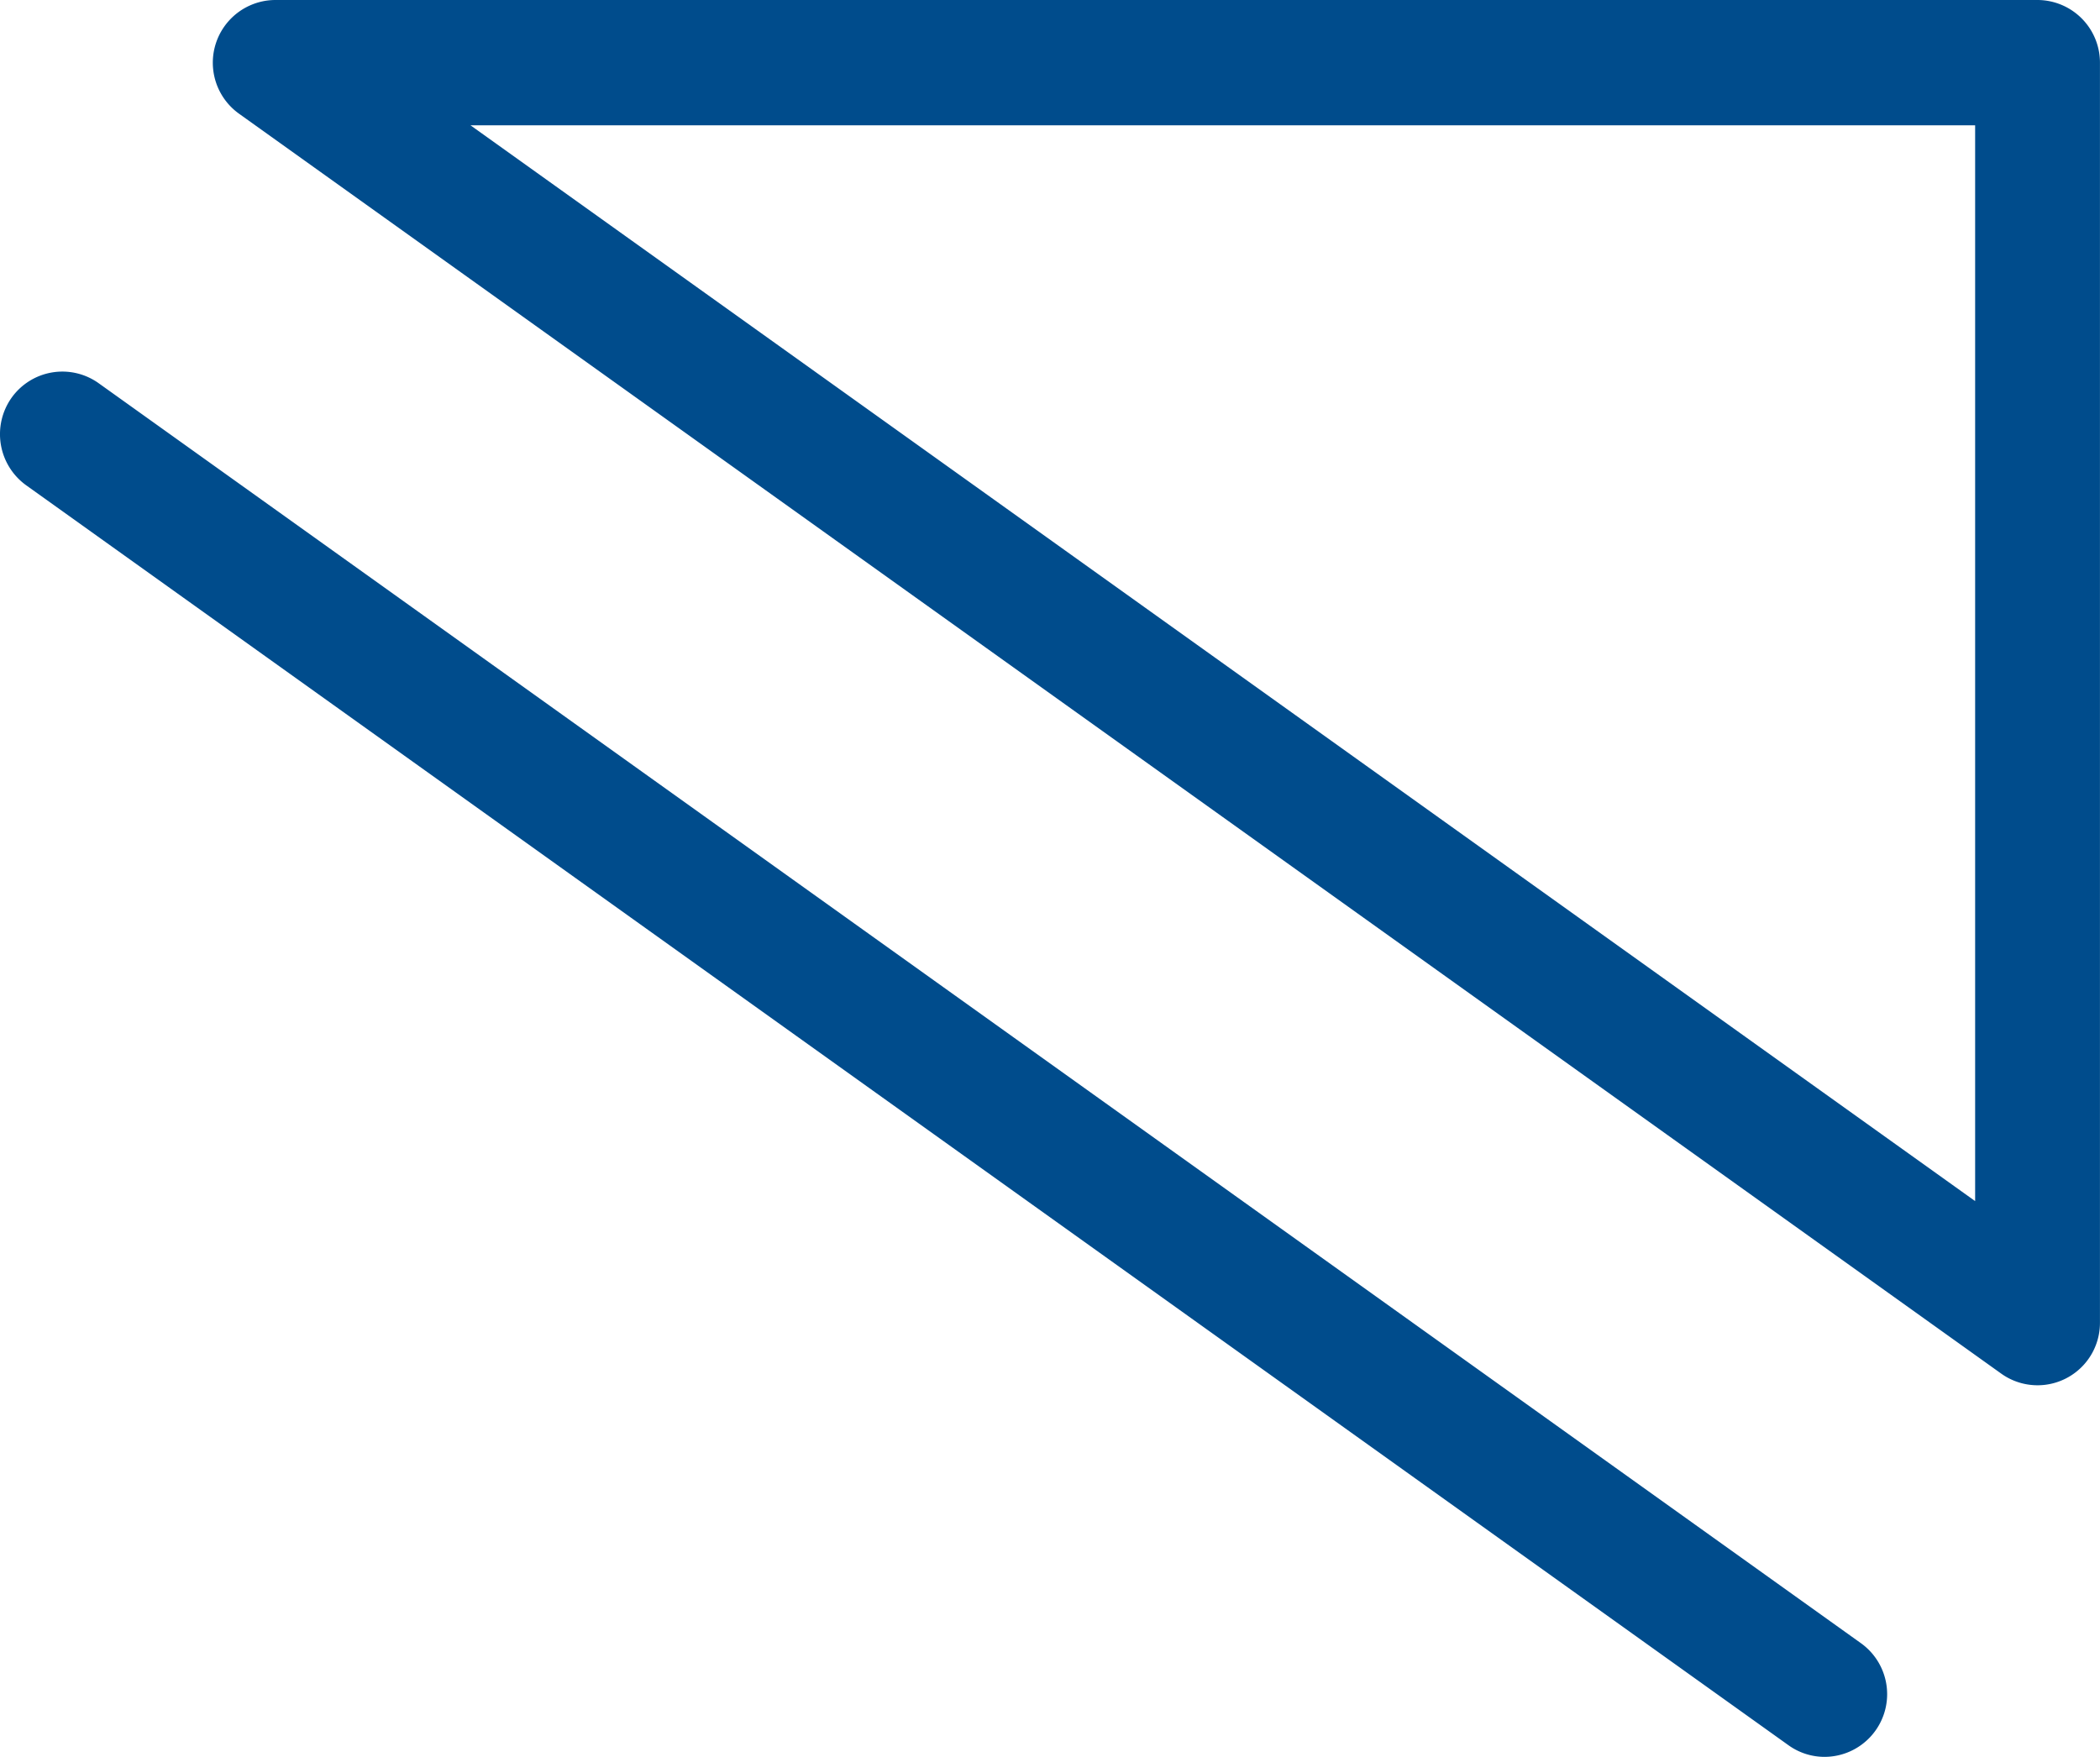
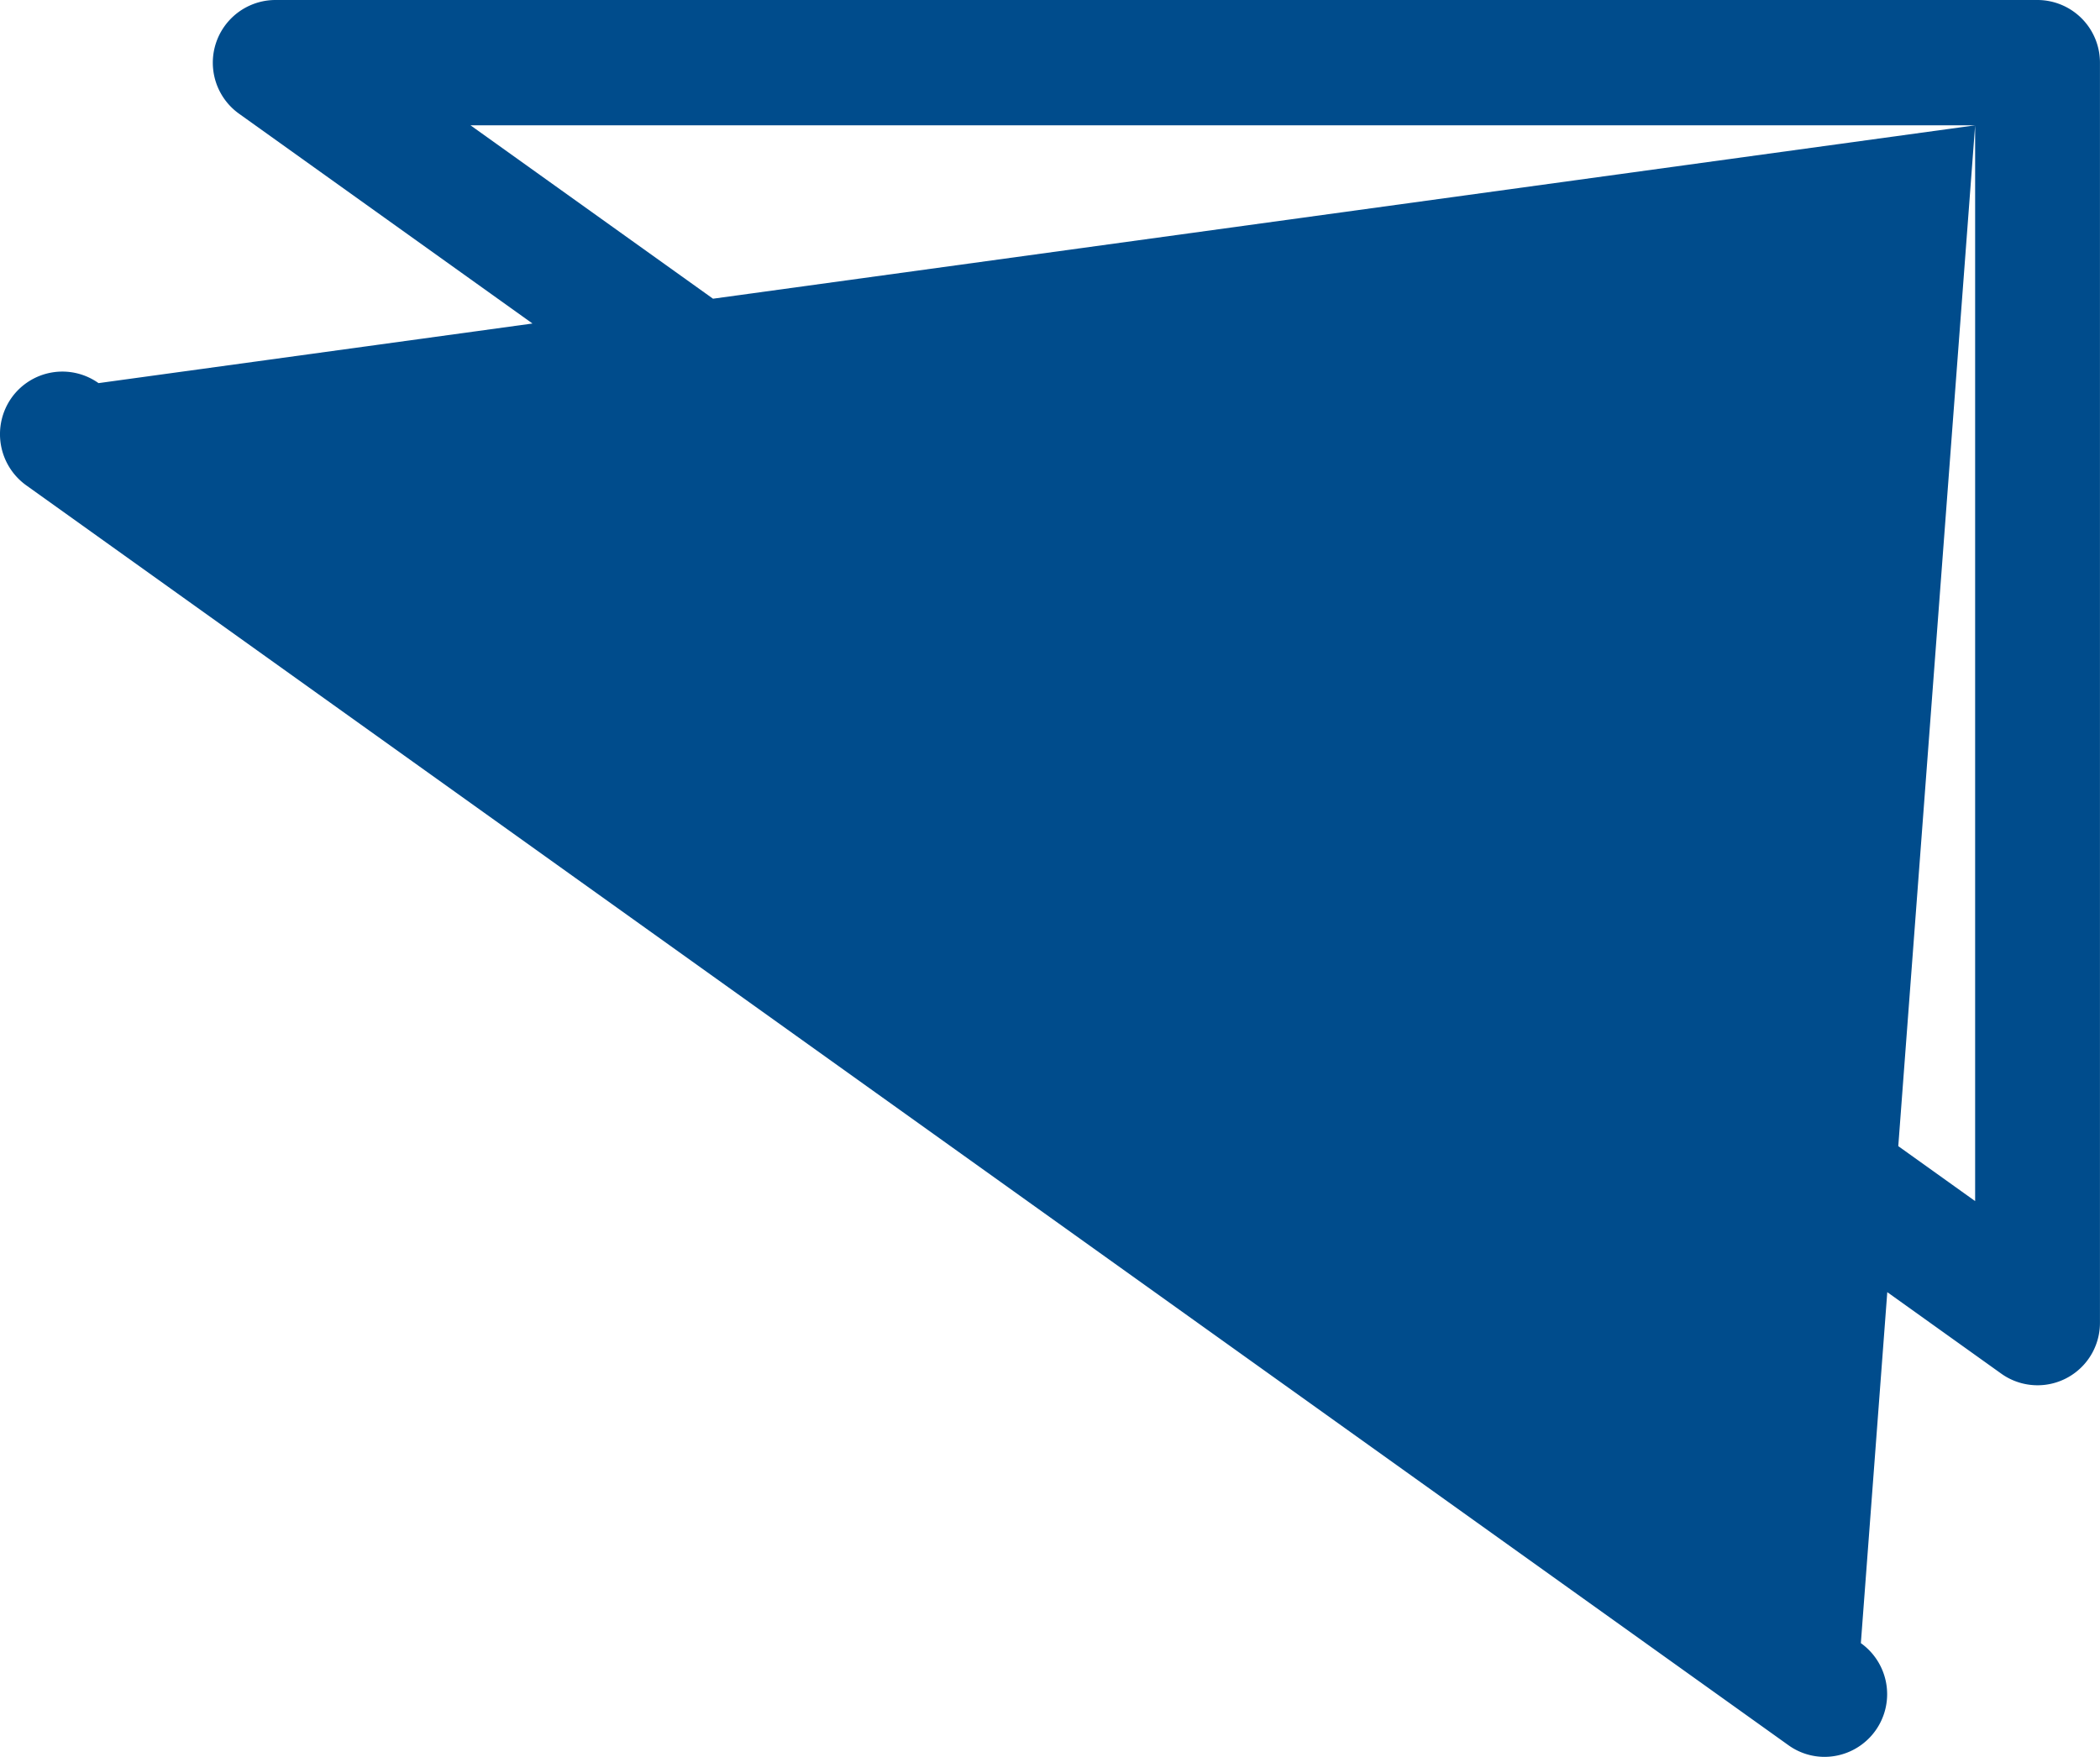
<svg xmlns="http://www.w3.org/2000/svg" width="98" height="82">
-   <path d="M95.086 0h-82.24a2.927 2.927 0 00-1.69 5.308l82.242 58.81a2.913 2.913 0 004.6-2.384V2.925A2.923 2.923 0 0095.086 0zm-2.913 5.849V56.06L21.957 5.849zM86.84 76.692L4.598 17.882a2.911 2.911 0 00-4.062.689 2.94 2.94 0 00.684 4.078l82.242 58.808a2.884 2.884 0 001.687.543 2.926 2.926 0 001.691-5.308z" fill="#004c8c" />
+   <path d="M95.086 0h-82.24a2.927 2.927 0 00-1.69 5.308l82.242 58.81a2.913 2.913 0 004.6-2.384V2.925A2.923 2.923 0 0095.086 0zm-2.913 5.849V56.06L21.957 5.849zL4.598 17.882a2.911 2.911 0 00-4.062.689 2.94 2.94 0 00.684 4.078l82.242 58.808a2.884 2.884 0 001.687.543 2.926 2.926 0 001.691-5.308z" fill="#004c8c" />
</svg>